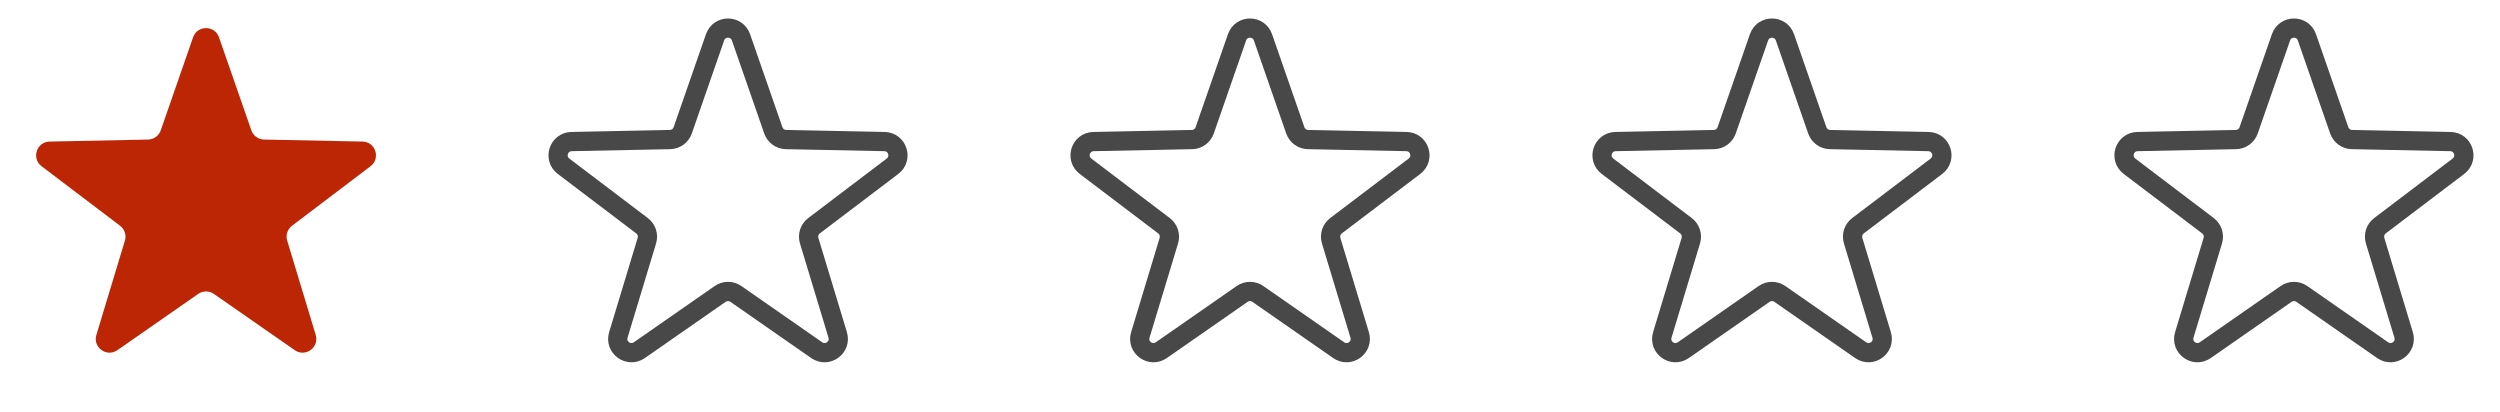
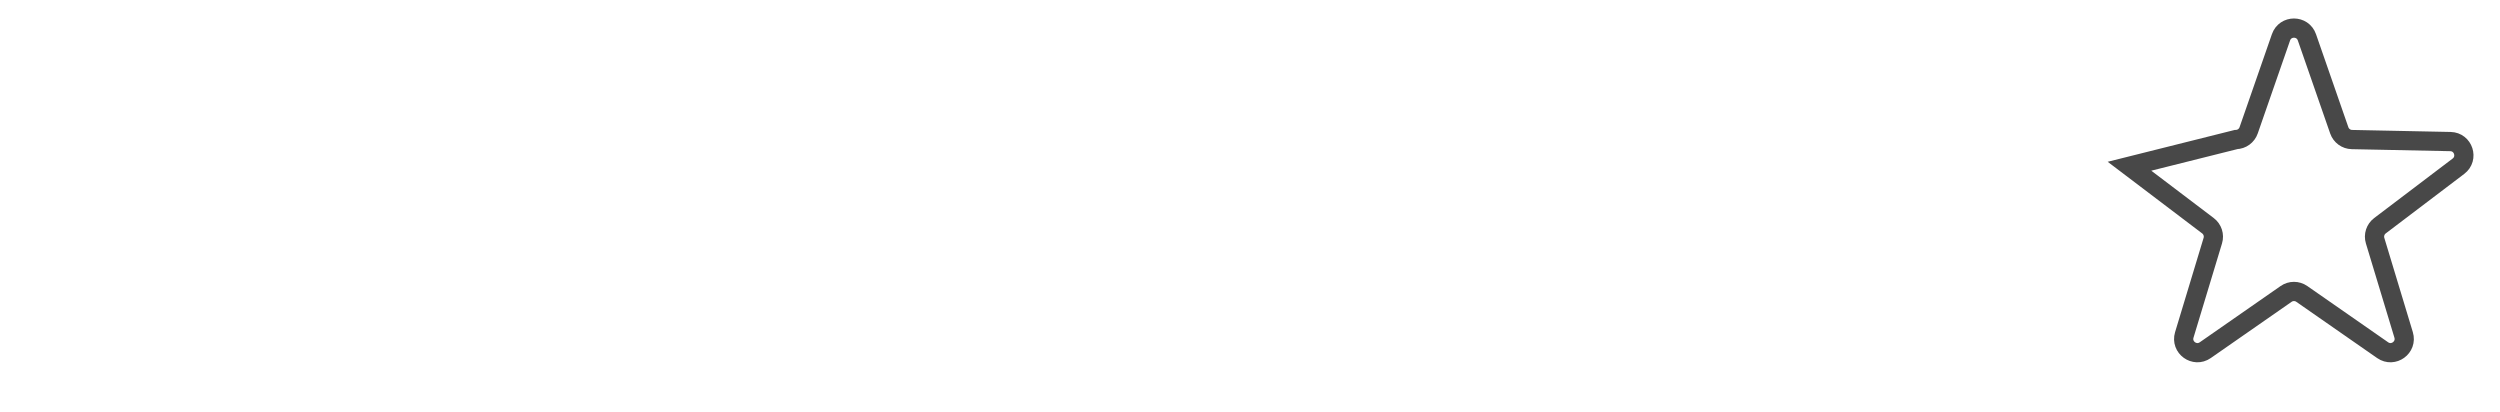
<svg xmlns="http://www.w3.org/2000/svg" width="91" height="15" viewBox="0 0 91 15" fill="none">
-   <path d="M7.028 1.359C7.183 0.911 7.817 0.911 7.972 1.359L9.149 4.744C9.218 4.942 9.402 5.076 9.611 5.08L13.195 5.153C13.669 5.163 13.864 5.765 13.487 6.051L10.63 8.217C10.464 8.343 10.393 8.56 10.454 8.76L11.492 12.191C11.629 12.645 11.117 13.017 10.728 12.746L7.786 10.699C7.614 10.579 7.386 10.579 7.214 10.699L4.272 12.746C3.883 13.017 3.371 12.645 3.508 12.191L4.546 8.76C4.607 8.56 4.536 8.343 4.37 8.217L1.513 6.051C1.136 5.765 1.331 5.163 1.805 5.153L5.389 5.08C5.598 5.076 5.782 4.942 5.851 4.744L7.028 1.359Z" fill="#BD2605" />
-   <path d="M26.028 1.359C26.183 0.911 26.817 0.911 26.972 1.359L28.149 4.744C28.218 4.942 28.402 5.076 28.611 5.08L32.195 5.153C32.669 5.163 32.864 5.765 32.487 6.051L29.63 8.217C29.464 8.343 29.393 8.56 29.454 8.76L30.492 12.191C30.629 12.645 30.117 13.017 29.728 12.746L26.786 10.699C26.614 10.579 26.386 10.579 26.214 10.699L23.272 12.746C22.883 13.017 22.371 12.645 22.508 12.191L23.546 8.76C23.607 8.56 23.536 8.343 23.37 8.217L20.513 6.051C20.136 5.765 20.331 5.163 20.805 5.153L24.389 5.08C24.598 5.076 24.782 4.942 24.851 4.744L26.028 1.359Z" stroke="#484848" stroke-width="0.7" />
-   <path d="M45.028 1.359C45.183 0.911 45.817 0.911 45.972 1.359L47.149 4.744C47.218 4.942 47.402 5.076 47.611 5.08L51.195 5.153C51.669 5.163 51.864 5.765 51.487 6.051L48.63 8.217C48.464 8.343 48.393 8.56 48.454 8.76L49.492 12.191C49.629 12.645 49.117 13.017 48.728 12.746L45.786 10.699C45.614 10.579 45.386 10.579 45.214 10.699L42.272 12.746C41.883 13.017 41.371 12.645 41.508 12.191L42.546 8.76C42.607 8.56 42.536 8.343 42.37 8.217L39.513 6.051C39.136 5.765 39.331 5.163 39.805 5.153L43.389 5.08C43.598 5.076 43.782 4.942 43.851 4.744L45.028 1.359Z" stroke="#484848" stroke-width="0.7" />
-   <path d="M64.028 1.359C64.183 0.911 64.817 0.911 64.972 1.359L66.149 4.744C66.218 4.942 66.402 5.076 66.611 5.08L70.195 5.153C70.669 5.163 70.864 5.765 70.487 6.051L67.63 8.217C67.464 8.343 67.393 8.56 67.454 8.76L68.492 12.191C68.629 12.645 68.117 13.017 67.728 12.746L64.786 10.699C64.614 10.579 64.386 10.579 64.214 10.699L61.272 12.746C60.883 13.017 60.371 12.645 60.508 12.191L61.546 8.76C61.607 8.56 61.536 8.343 61.37 8.217L58.513 6.051C58.136 5.765 58.331 5.163 58.805 5.153L62.389 5.08C62.598 5.076 62.782 4.942 62.851 4.744L64.028 1.359Z" stroke="#484848" stroke-width="0.7" />
-   <path d="M83.028 1.359C83.183 0.911 83.817 0.911 83.972 1.359L85.149 4.744C85.218 4.942 85.402 5.076 85.611 5.08L89.195 5.153C89.669 5.163 89.864 5.765 89.487 6.051L86.63 8.217C86.464 8.343 86.393 8.56 86.454 8.76L87.492 12.191C87.629 12.645 87.117 13.017 86.728 12.746L83.786 10.699C83.614 10.579 83.386 10.579 83.214 10.699L80.272 12.746C79.883 13.017 79.371 12.645 79.508 12.191L80.546 8.76C80.607 8.56 80.536 8.343 80.37 8.217L77.513 6.051C77.136 5.765 77.331 5.163 77.805 5.153L81.389 5.08C81.598 5.076 81.782 4.942 81.851 4.744L83.028 1.359Z" stroke="#484848" stroke-width="0.7" />
+   <path d="M83.028 1.359C83.183 0.911 83.817 0.911 83.972 1.359L85.149 4.744C85.218 4.942 85.402 5.076 85.611 5.08L89.195 5.153C89.669 5.163 89.864 5.765 89.487 6.051L86.63 8.217C86.464 8.343 86.393 8.56 86.454 8.76L87.492 12.191C87.629 12.645 87.117 13.017 86.728 12.746L83.786 10.699C83.614 10.579 83.386 10.579 83.214 10.699L80.272 12.746C79.883 13.017 79.371 12.645 79.508 12.191L80.546 8.76C80.607 8.56 80.536 8.343 80.37 8.217L77.513 6.051L81.389 5.08C81.598 5.076 81.782 4.942 81.851 4.744L83.028 1.359Z" stroke="#484848" stroke-width="0.7" />
</svg>